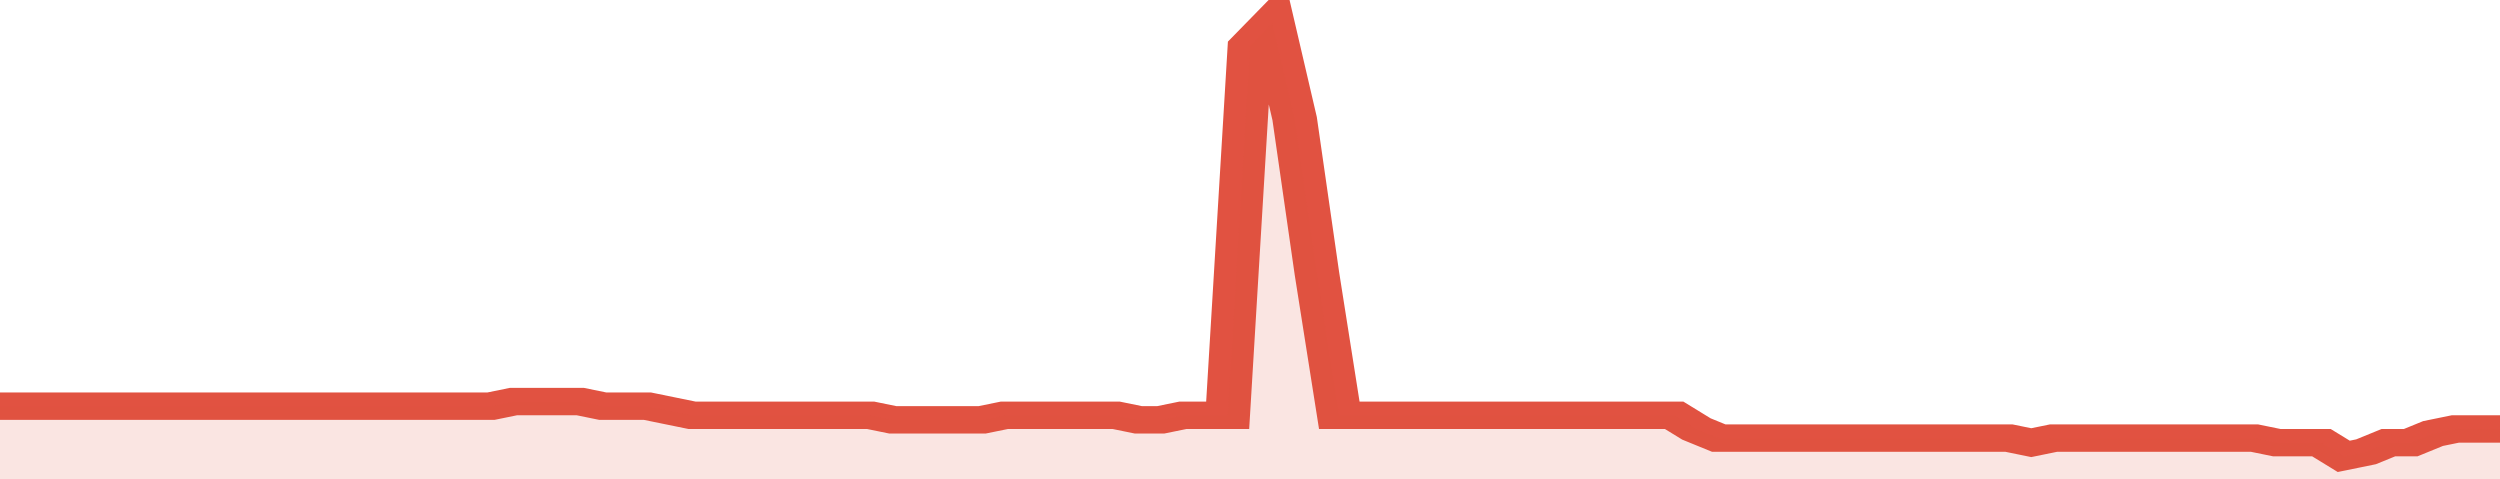
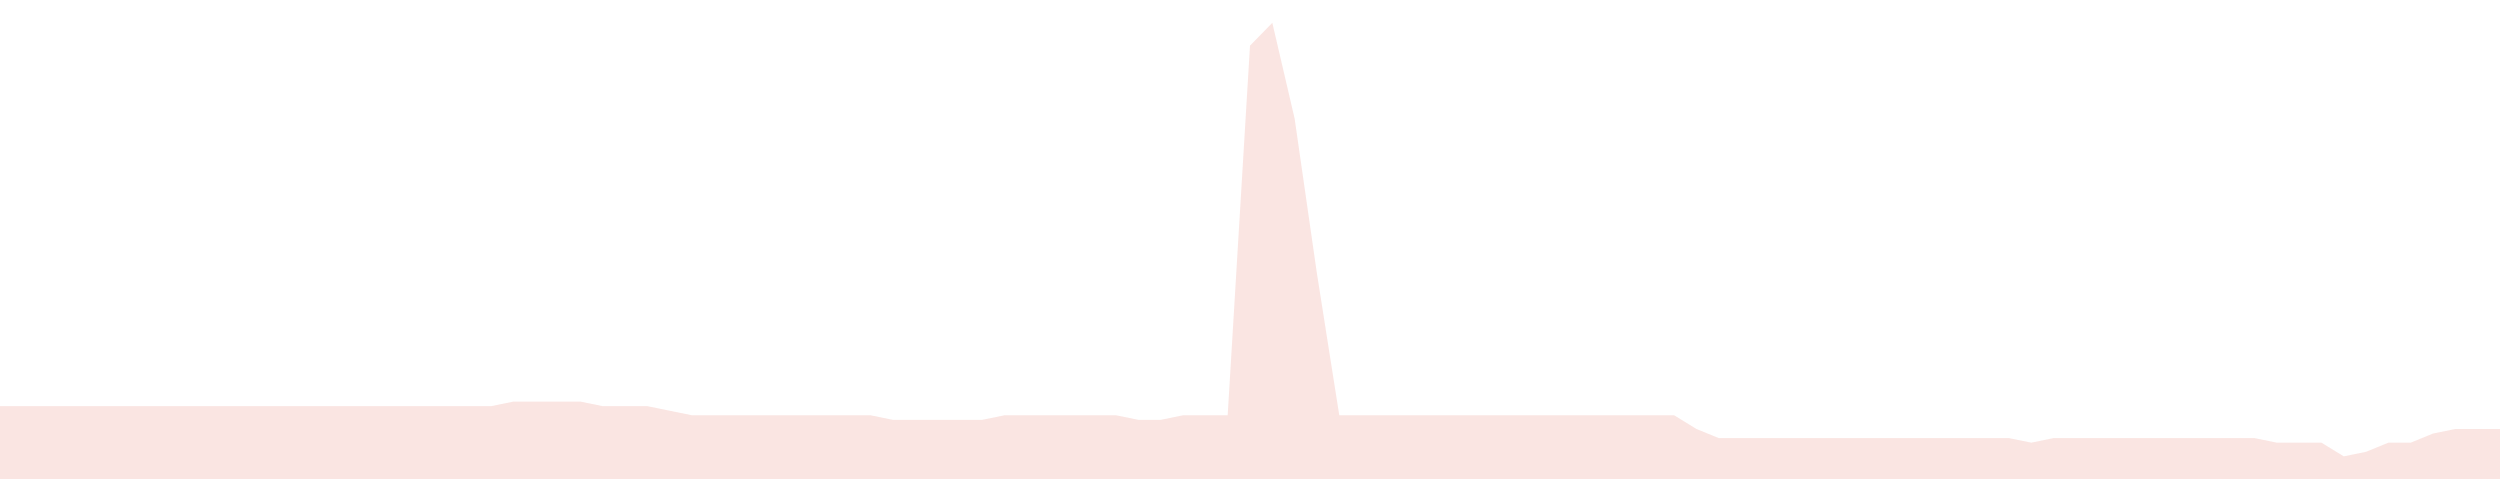
<svg xmlns="http://www.w3.org/2000/svg" viewBox="0 0 336 105" width="120" height="23" preserveAspectRatio="none">
-   <polyline fill="none" stroke="#E15241" stroke-width="6" points="0, 89 3, 89 6, 89 9, 89 12, 89 15, 89 18, 89 21, 89 24, 89 27, 89 30, 89 33, 89 36, 89 39, 89 42, 89 45, 89 48, 89 51, 89 54, 89 57, 89 60, 89 63, 89 66, 89 69, 88 72, 88 75, 88 78, 88 81, 89 84, 89 87, 89 90, 90 93, 91 96, 91 99, 91 102, 91 105, 91 108, 91 111, 91 114, 91 117, 91 120, 92 123, 92 126, 92 129, 92 132, 92 135, 91 138, 91 141, 91 144, 91 147, 91 150, 91 153, 92 156, 92 159, 91 162, 91 165, 91 168, 10 171, 5 174, 26 177, 60 180, 91 183, 91 186, 91 189, 91 192, 91 195, 91 198, 91 201, 91 204, 91 207, 91 210, 91 213, 91 216, 91 219, 91 222, 91 225, 91 228, 94 231, 96 234, 96 237, 96 240, 96 243, 96 246, 96 249, 96 252, 96 255, 96 258, 96 261, 96 264, 96 267, 96 270, 96 273, 97 276, 96 279, 96 282, 96 285, 96 288, 96 291, 96 294, 96 297, 96 300, 96 303, 96 306, 97 309, 97 312, 97 315, 100 318, 99 321, 97 324, 97 327, 95 330, 94 333, 94 336, 94 336, 94 "> </polyline>
  <polygon fill="#E15241" opacity="0.15" points="0, 105 0, 89 3, 89 6, 89 9, 89 12, 89 15, 89 18, 89 21, 89 24, 89 27, 89 30, 89 33, 89 36, 89 39, 89 42, 89 45, 89 48, 89 51, 89 54, 89 57, 89 60, 89 63, 89 66, 89 69, 88 72, 88 75, 88 78, 88 81, 89 84, 89 87, 89 90, 90 93, 91 96, 91 99, 91 102, 91 105, 91 108, 91 111, 91 114, 91 117, 91 120, 92 123, 92 126, 92 129, 92 132, 92 135, 91 138, 91 141, 91 144, 91 147, 91 150, 91 153, 92 156, 92 159, 91 162, 91 165, 91 168, 10 171, 5 174, 26 177, 60 180, 91 183, 91 186, 91 189, 91 192, 91 195, 91 198, 91 201, 91 204, 91 207, 91 210, 91 213, 91 216, 91 219, 91 222, 91 225, 91 228, 94 231, 96 234, 96 237, 96 240, 96 243, 96 246, 96 249, 96 252, 96 255, 96 258, 96 261, 96 264, 96 267, 96 270, 96 273, 97 276, 96 279, 96 282, 96 285, 96 288, 96 291, 96 294, 96 297, 96 300, 96 303, 96 306, 97 309, 97 312, 97 315, 100 318, 99 321, 97 324, 97 327, 95 330, 94 333, 94 336, 94 336, 105 " />
</svg>